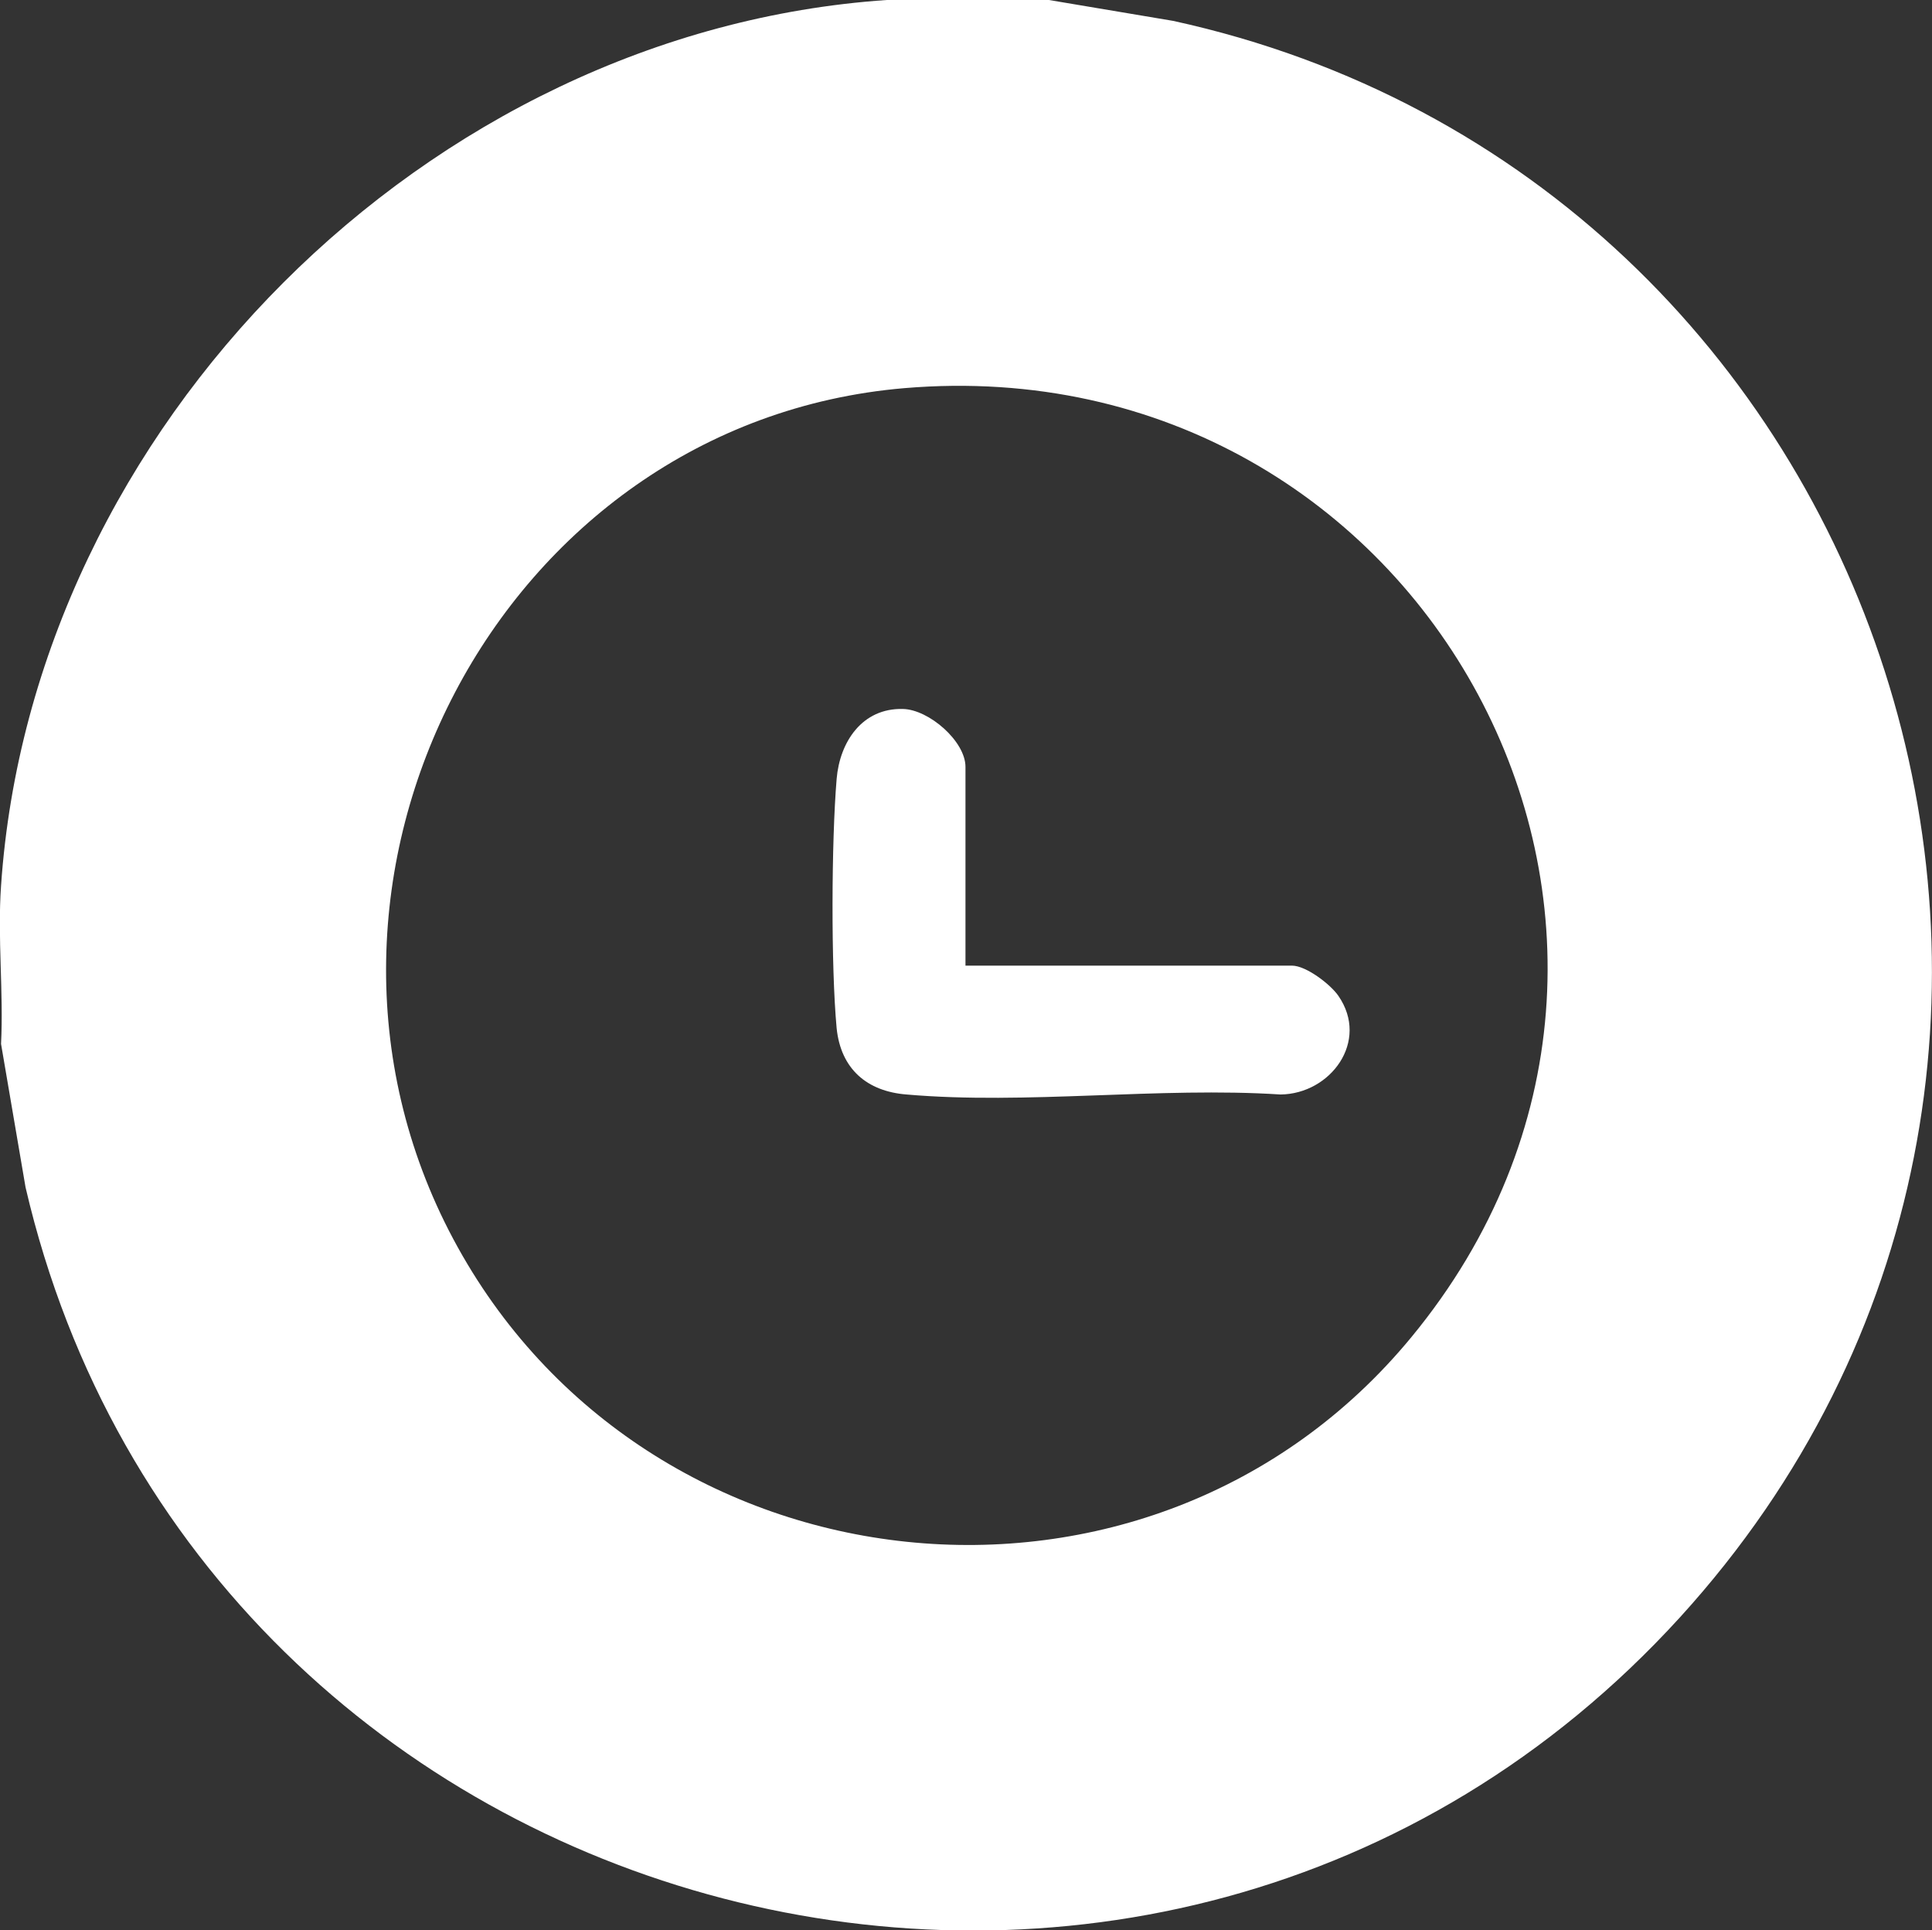
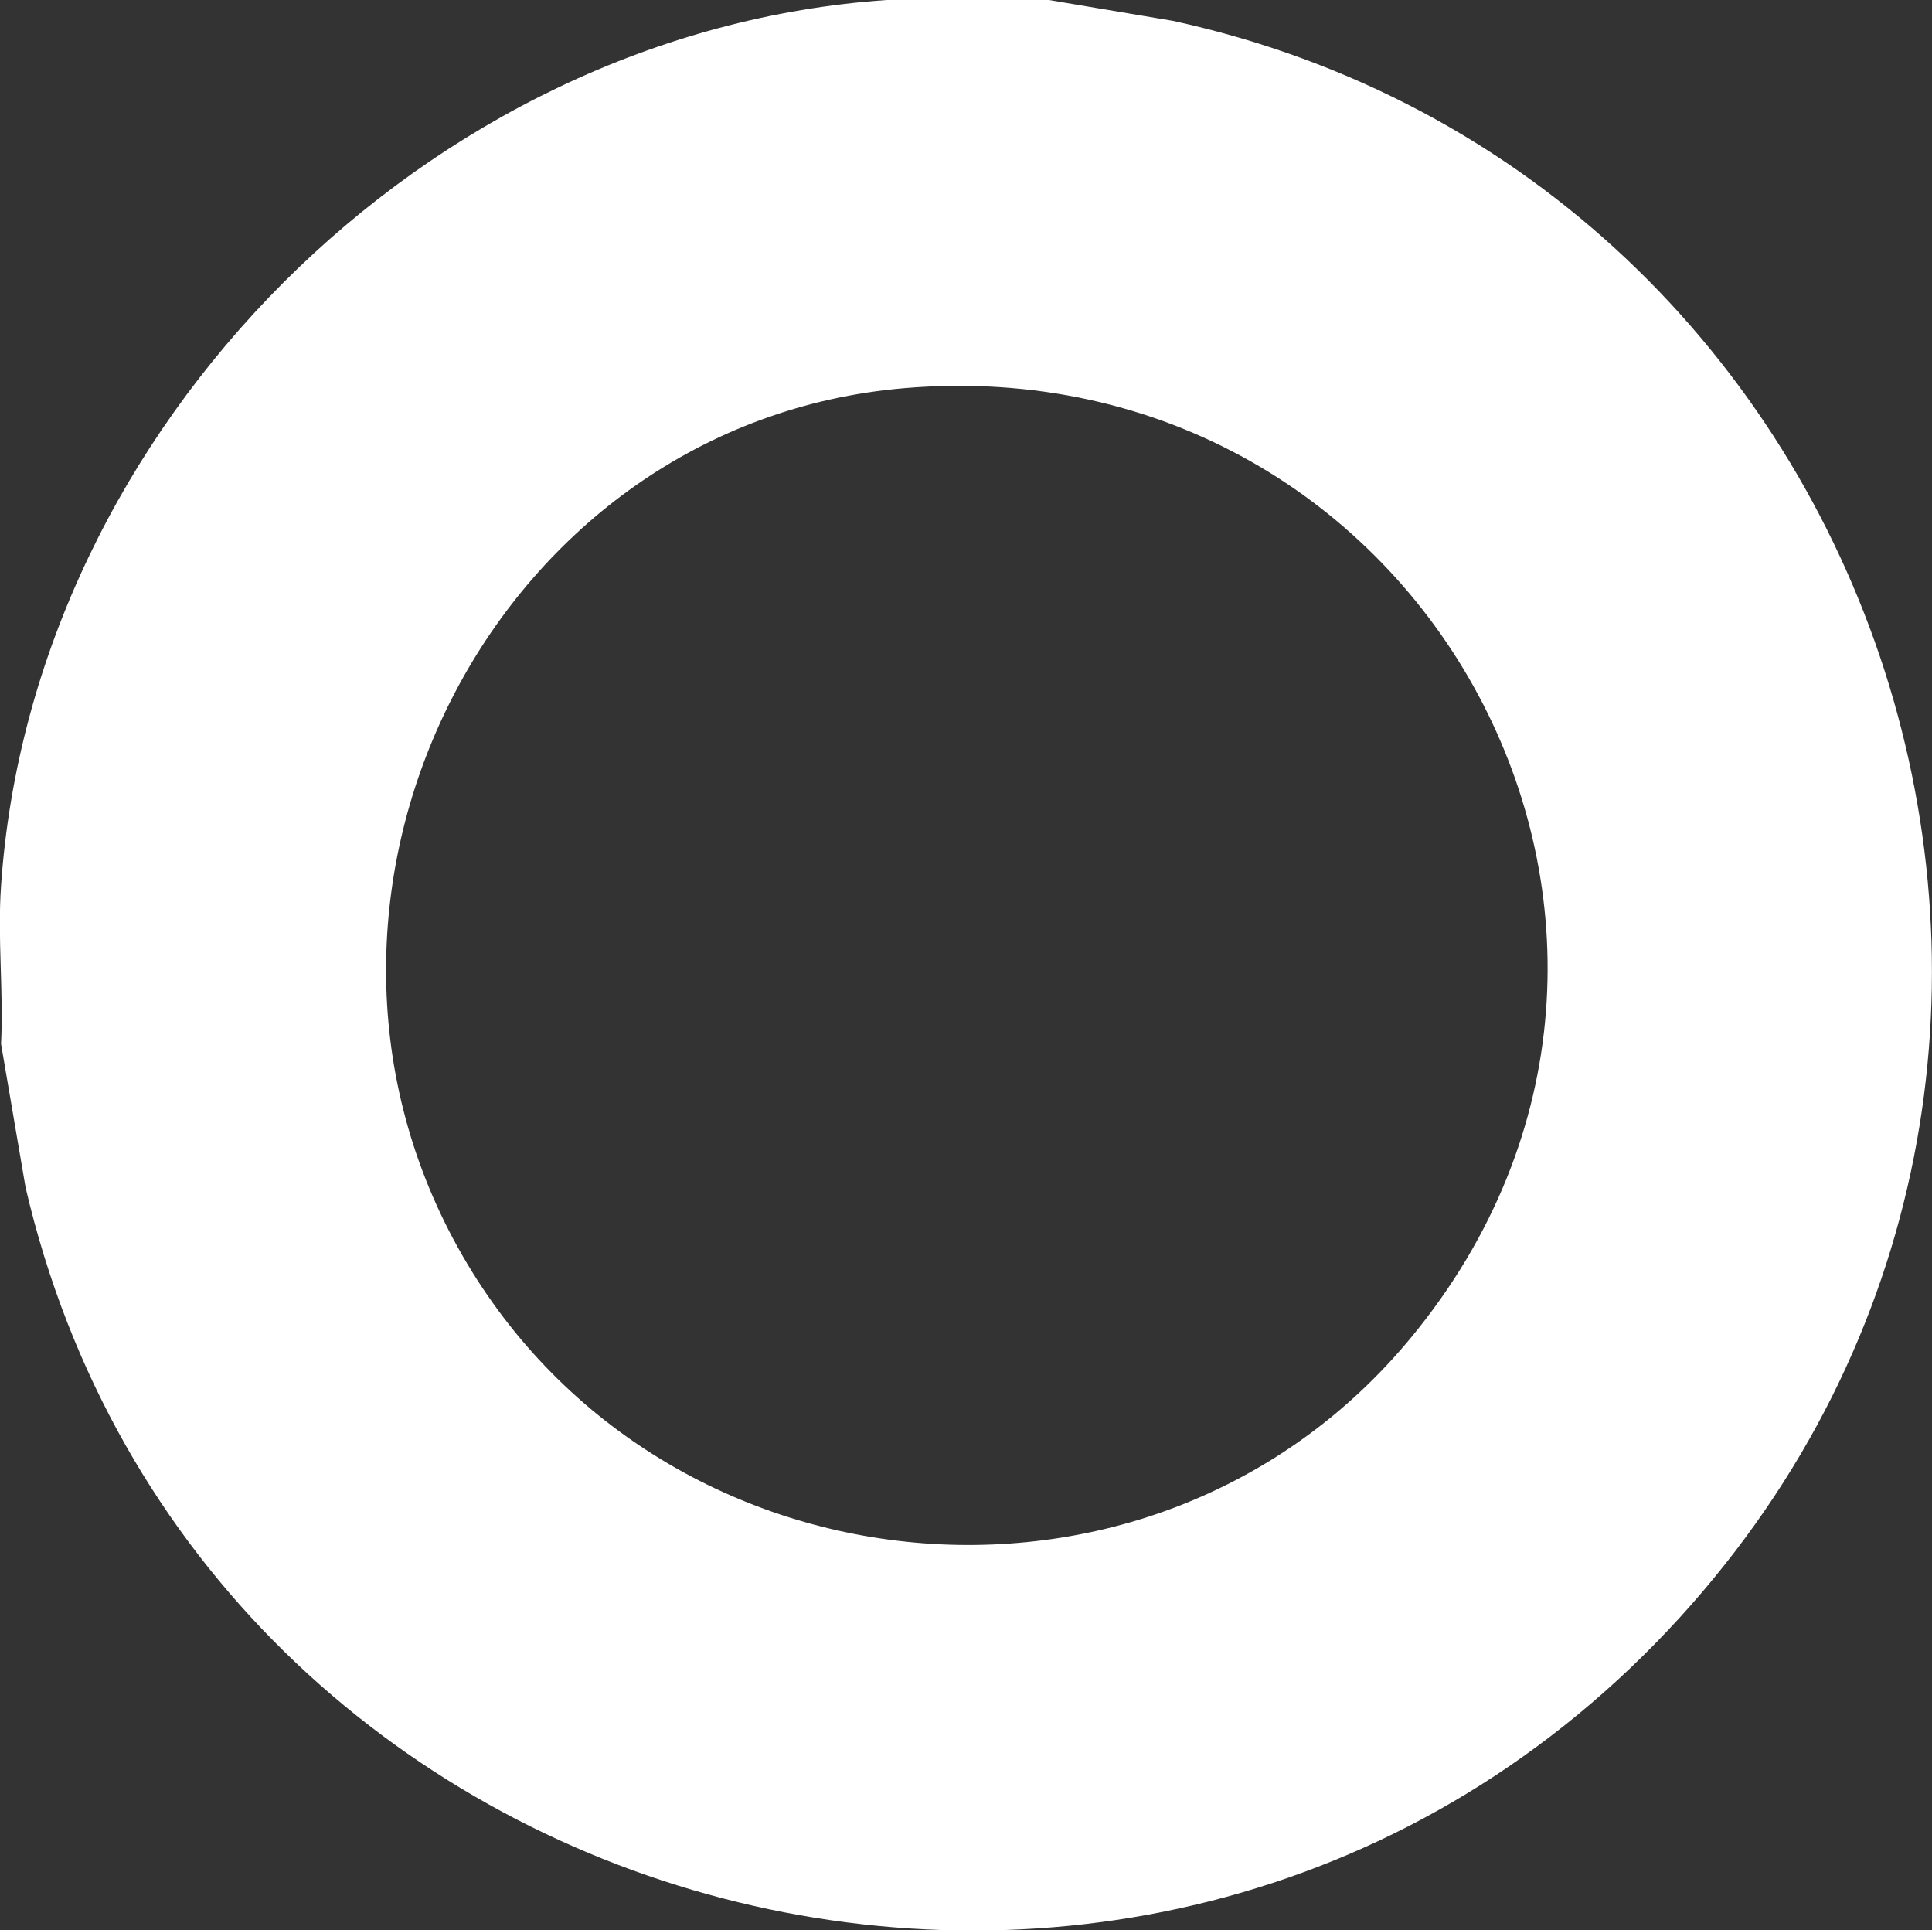
<svg xmlns="http://www.w3.org/2000/svg" id="Capa_2" data-name="Capa 2" viewBox="0 0 37.04 37">
  <rect x="0" y="0" width="37.04" height="37" fill="#333333" stroke="none" />
  <defs>
    <style>
      .cls-1 {
        fill: #fff;
      }
    </style>
  </defs>
  <g id="Capa_1-2" data-name="Capa 1">
    <g>
-       <path class="cls-1" d="M24.79,18.51h-6.28v-3.81c0-.49-.7-1.1-1.2-1.11-.78-.02-1.21.63-1.27,1.34-.1,1.19-.11,3.6,0,4.78.08.78.58,1.21,1.34,1.27,2.29.2,4.85-.15,7.17,0,.96-.01,1.71-1.02,1.11-1.89-.15-.22-.62-.58-.89-.58Z" />
      <path class="cls-1" d="M22.49.4l-2.38-.4h-3.11C8.2.6.62,8.18.02,16.98c-.07.99.05,2.04,0,3.03l.47,2.75c3.35,14.4,21.73,19.2,31.72,8.24C41.84,20.42,36.28,3.41,22.49.4ZM27.06,25.63c-5,6.07-14.69,5.02-18.37-1.88-3.66-6.86.87-15.65,8.65-16.31,9.99-.84,16.1,10.45,9.72,18.19Z" />
    </g>
  </g>
</svg>